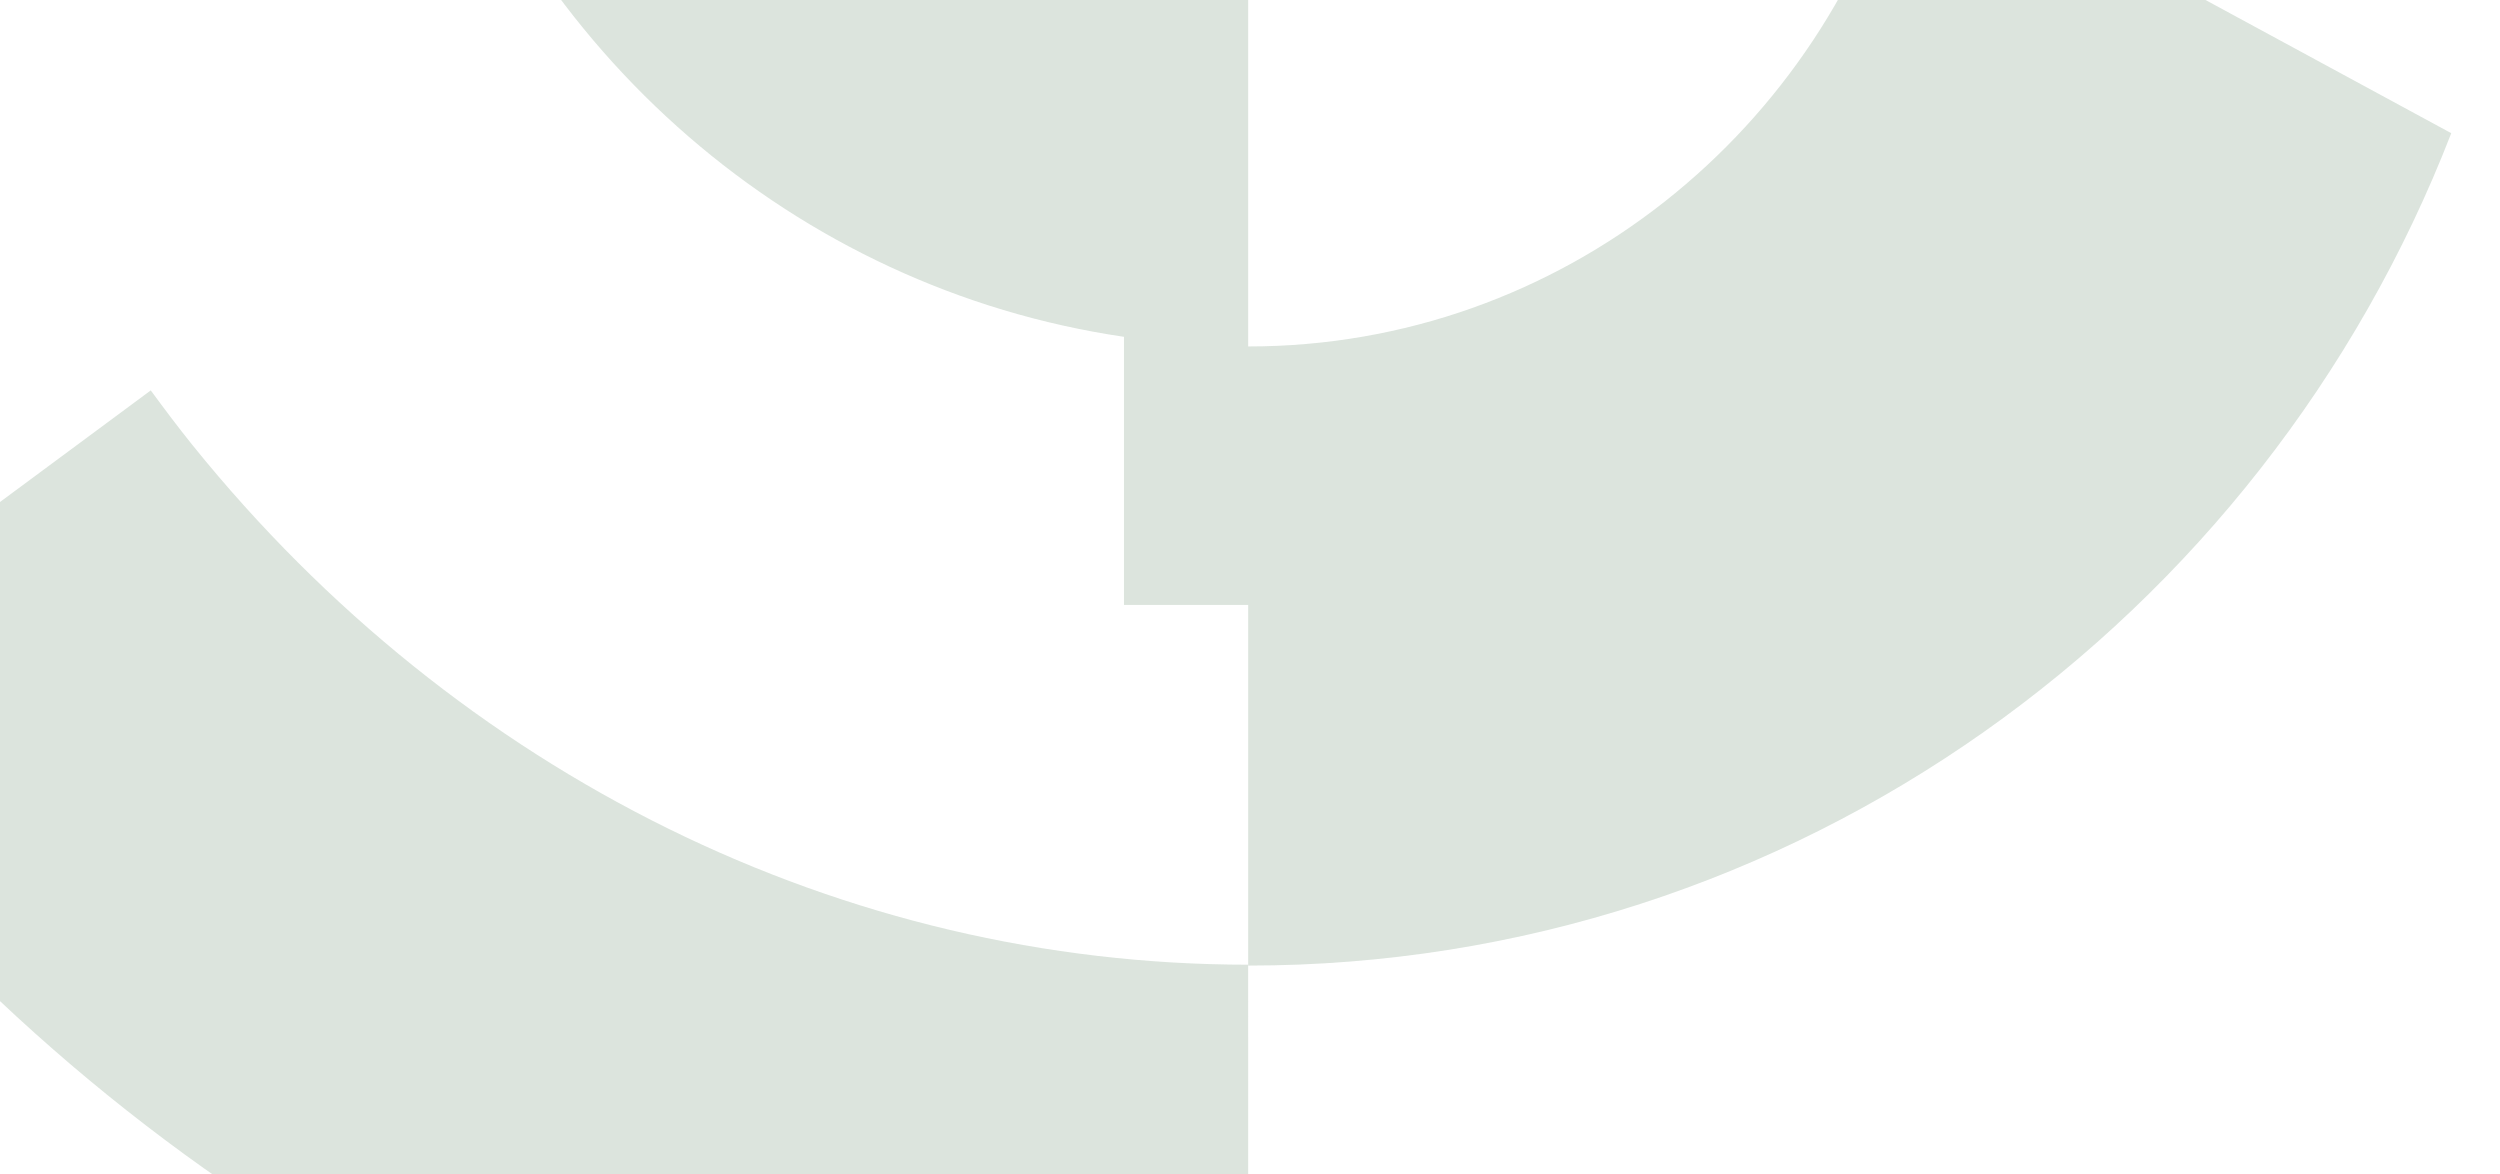
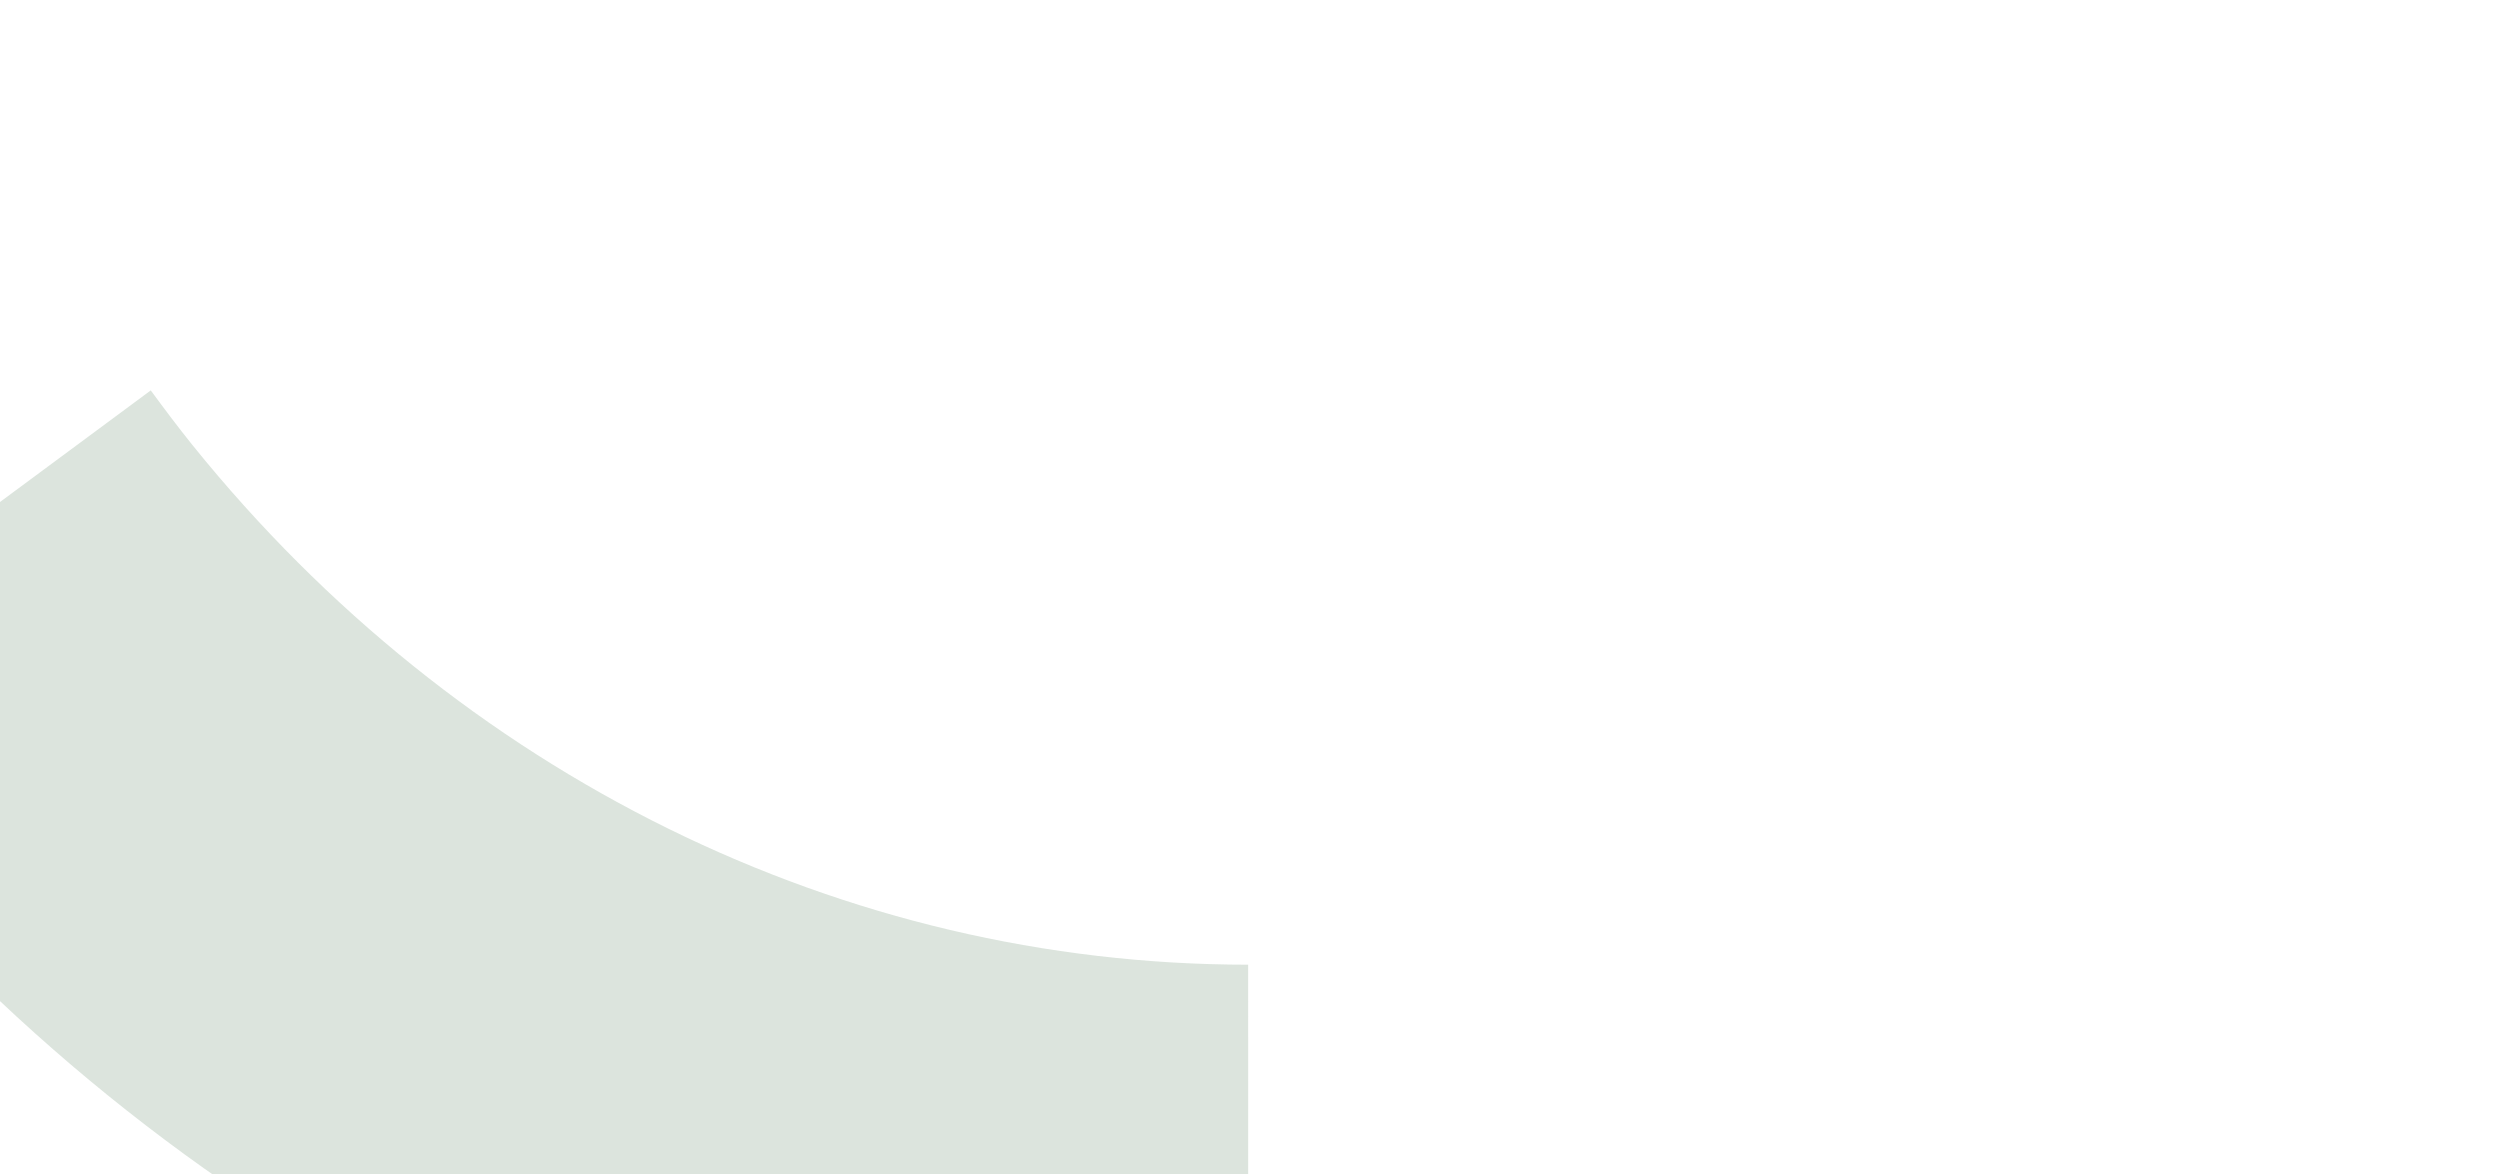
<svg xmlns="http://www.w3.org/2000/svg" width="513" height="241" viewBox="0 0 513 241" fill="none">
  <g opacity="0.24" clip-path="url(#clip0_199_357)">
    <path d="M411.499 276.839C362.957 298.061 310.206 309.43 256.126 309.43V286.588L256.121 197.954C173.098 197.954 94.142 159.095 39.519 91.359C36.574 87.706 33.734 83.918 30.936 80.108L-54 142.988C-48.839 150.297 -43.538 157.498 -37.961 164.423C30.581 249.427 127.36 300.811 230.643 308.115V430.469H256.126V404.708C329.192 404.708 400.271 387.913 464.764 356.843L411.499 276.839Z" fill="#6B8F71" />
-     <path d="M390.867 -33.443C374.727 26.685 320.512 71.094 256.127 71.094V18.042V-0.369C207.201 -0.369 166.061 -33.947 153.493 -79.498L87.342 -54.078C107.683 10.452 163.003 59.173 230.641 69.115V124.135H256.127V198.139C368.265 198.139 464.292 127.202 503 27.331L390.867 -33.443Z" fill="#6B8F71" />
  </g>
  <defs>
    <clipPath id="clip0_199_357">
      <rect width="513" height="241" fill="white" />
    </clipPath>
  </defs>
</svg>